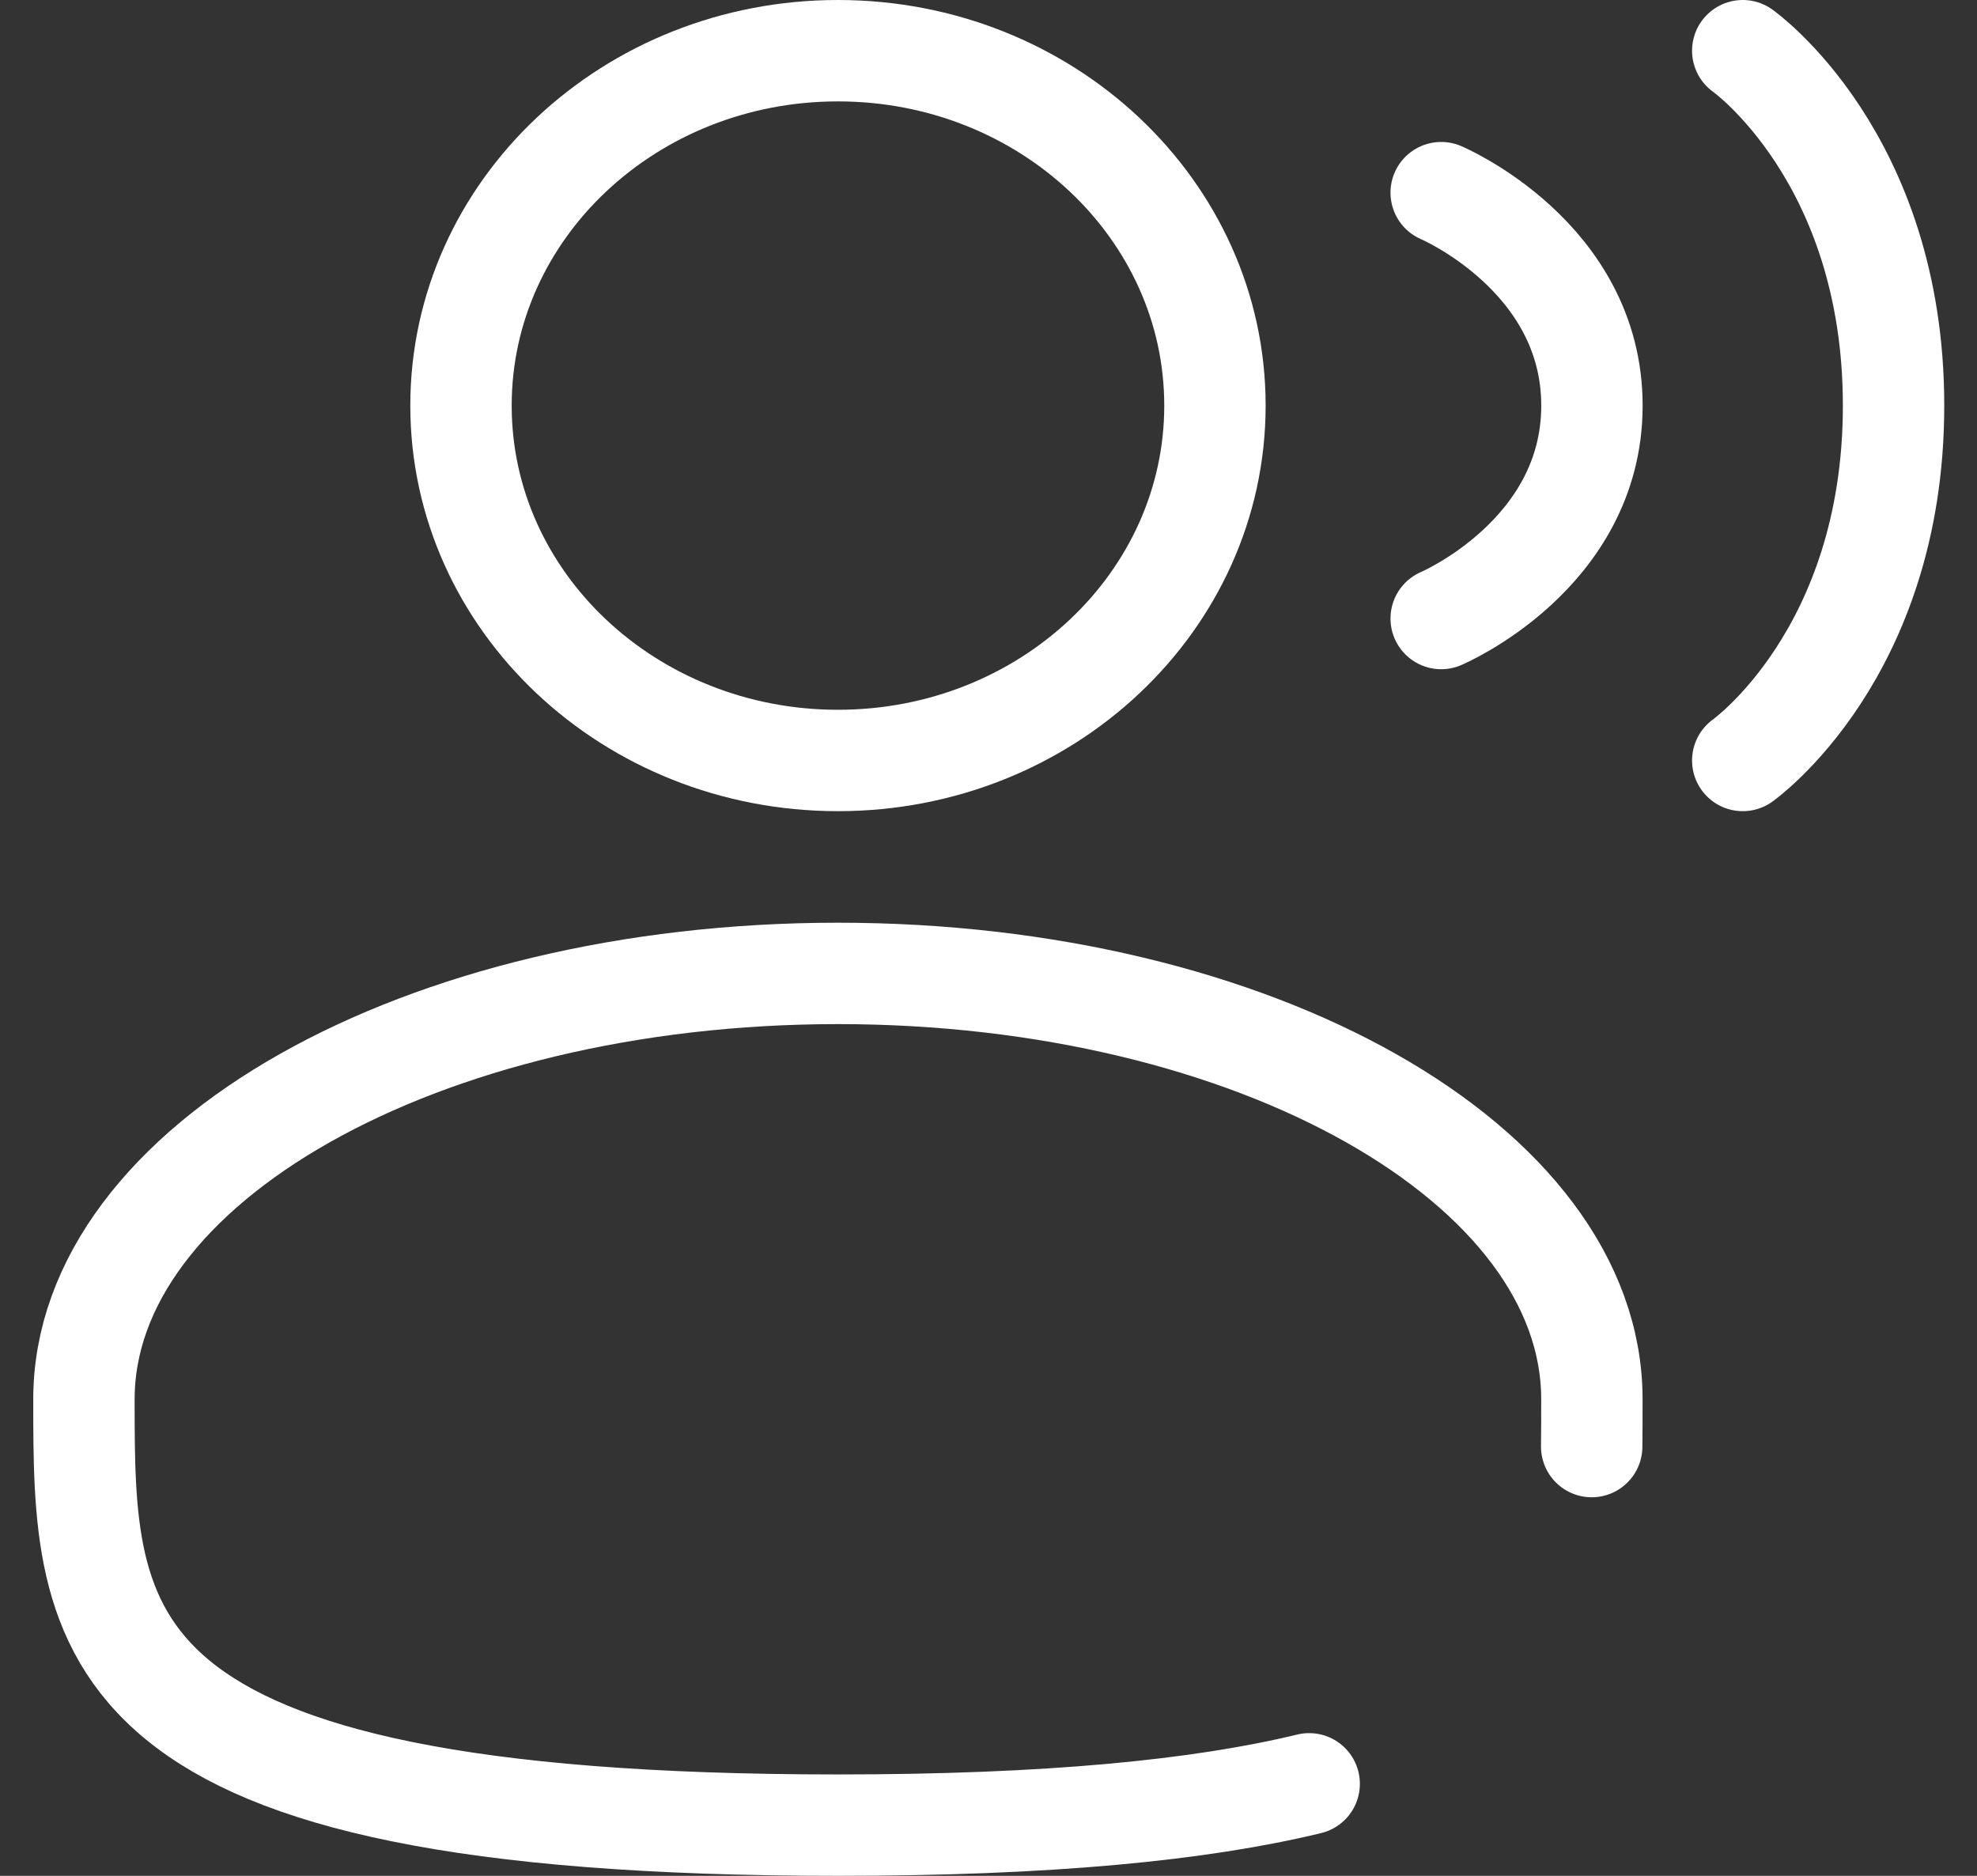
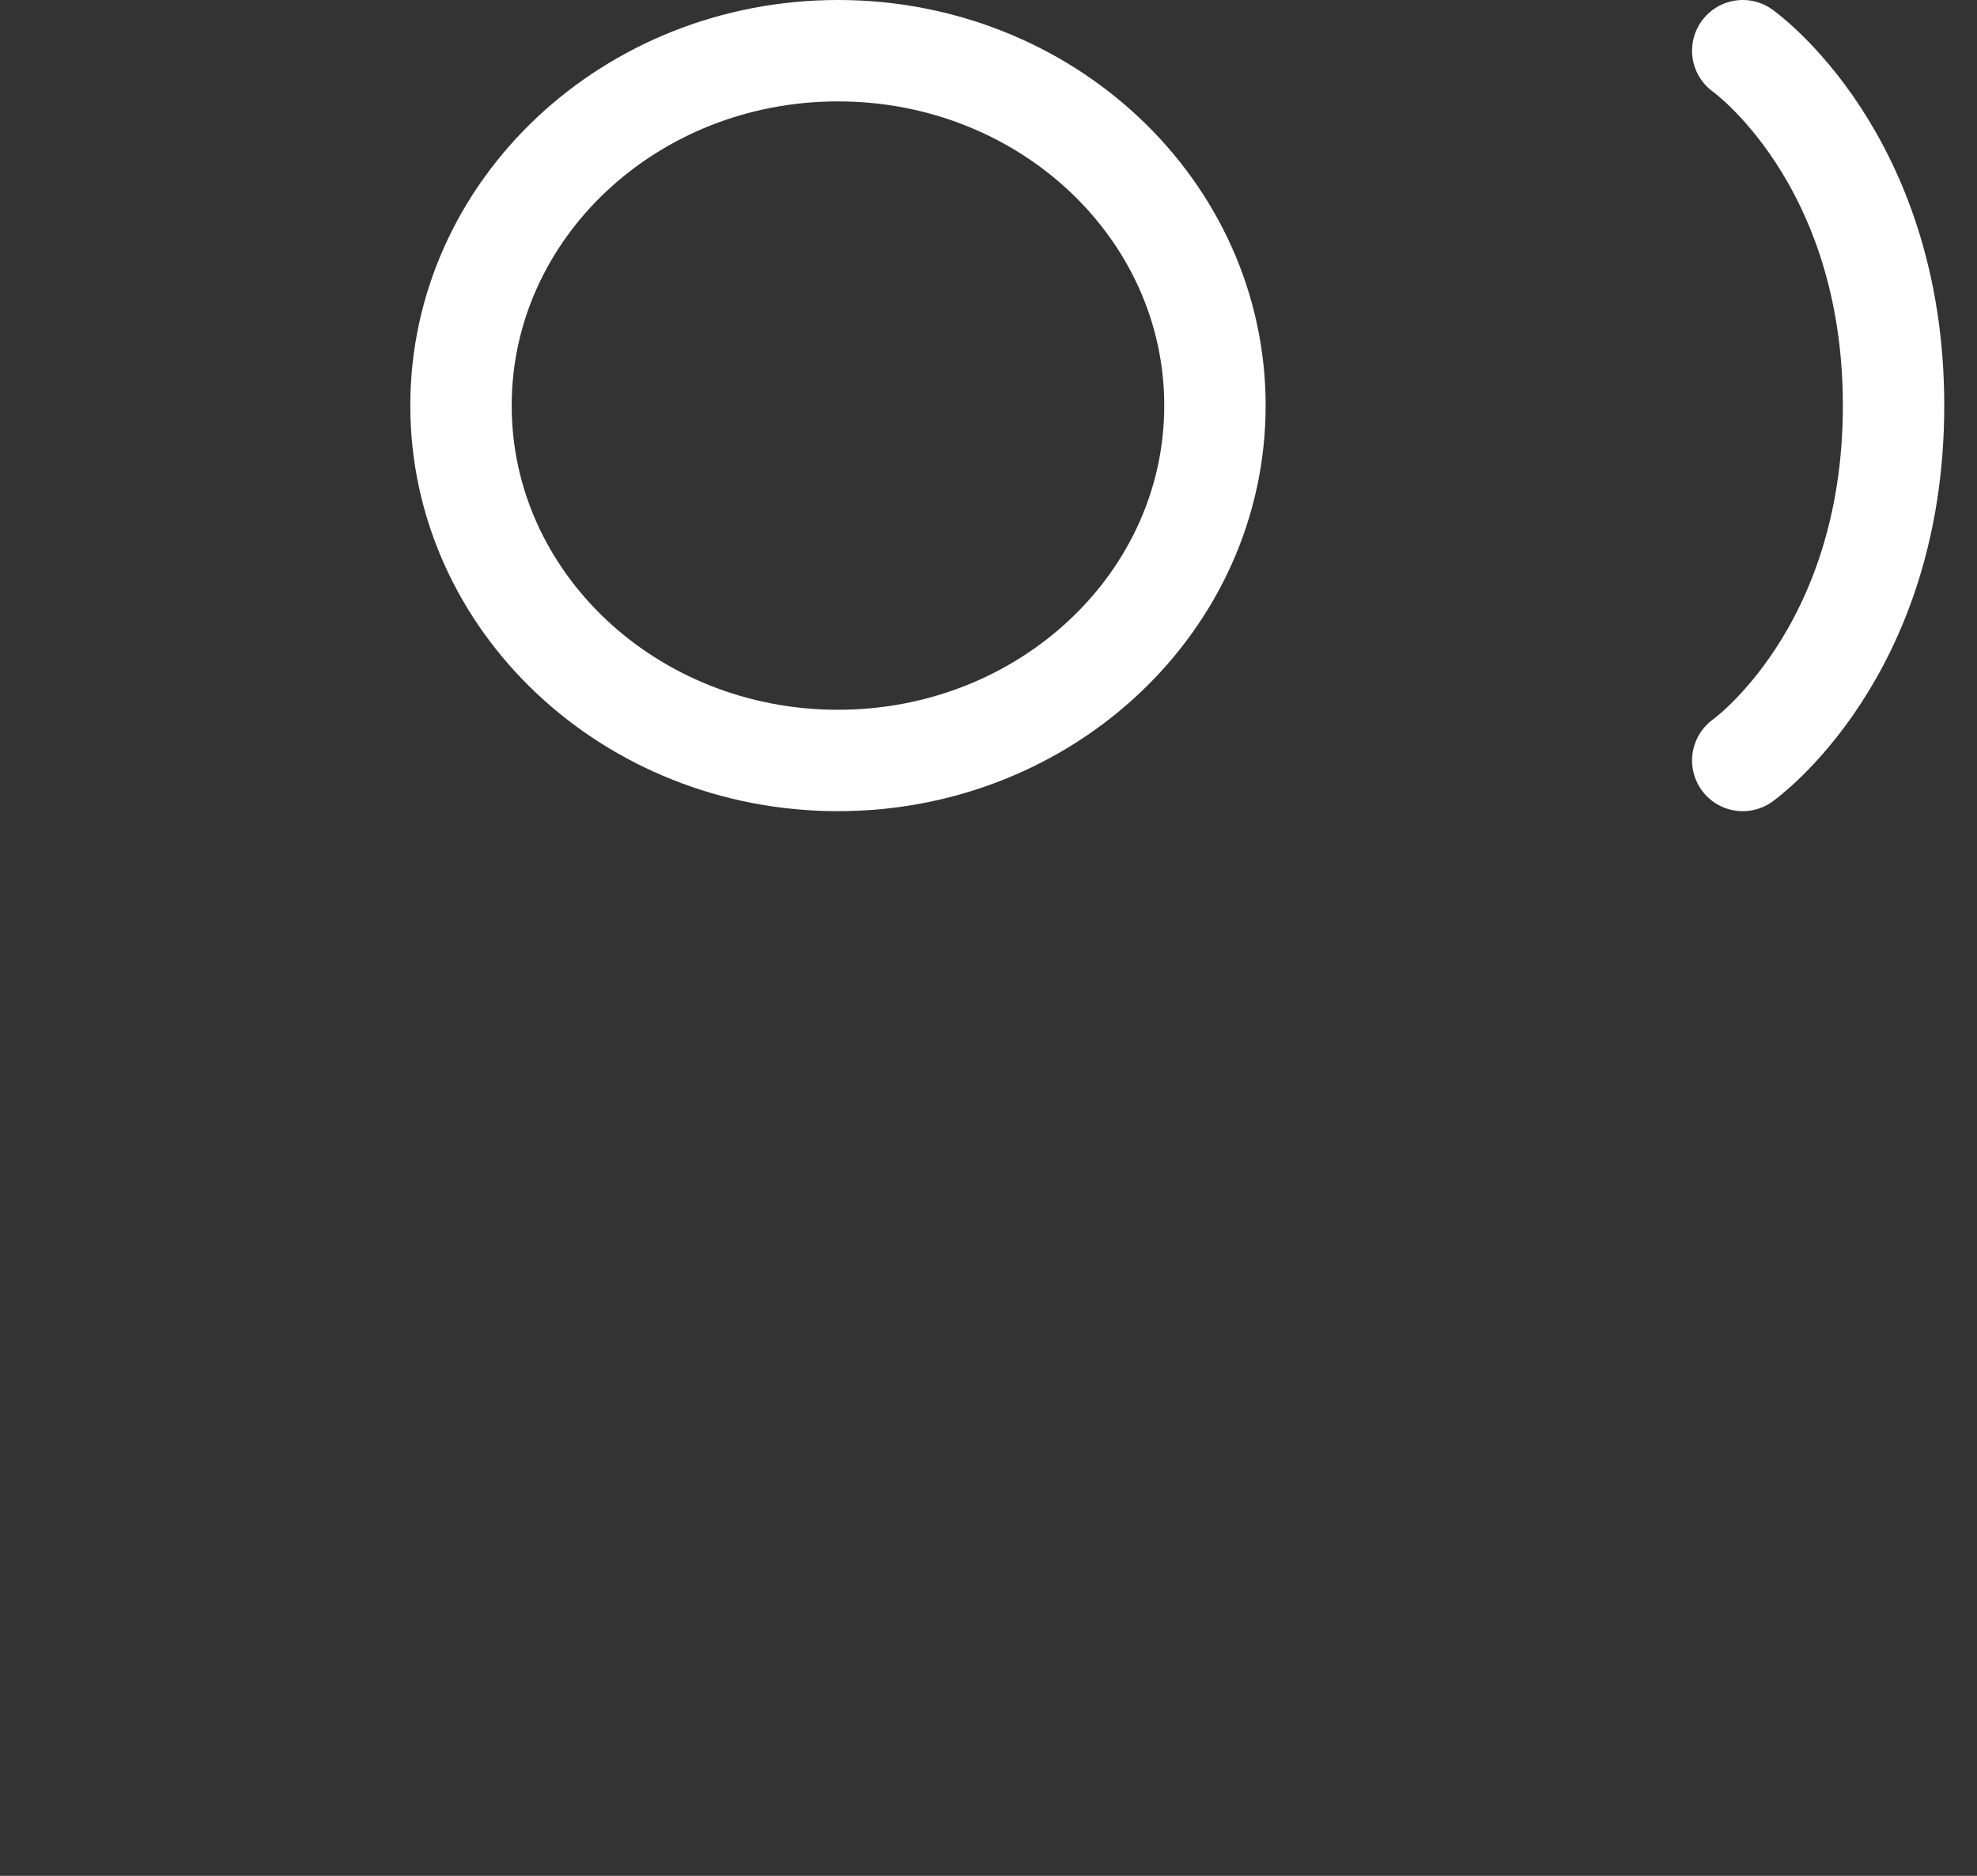
<svg xmlns="http://www.w3.org/2000/svg" width="39" height="37" viewBox="0 0 39 37" fill="none">
  <rect x="0" y="0" width="39" height="37" fill="#333333" stroke="none" />
-   <path d="M16.53 15C20.638 15 23.967 11.866 23.967 8C23.967 4.134 20.638 1 16.53 1C12.423 1 9.094 4.134 9.094 8C9.094 11.866 12.423 15 16.53 15Z" stroke="white" stroke-width="2" />
+   <path d="M16.53 15C20.638 15 23.967 11.866 23.967 8C23.967 4.134 20.638 1 16.53 1C12.423 1 9.094 4.134 9.094 8C9.094 11.866 12.423 15 16.53 15" stroke="white" stroke-width="2" />
  <path d="M34.379 1C34.379 1 37.354 3.1 37.354 8C37.354 12.9 34.379 15 34.379 15" stroke="white" stroke-width="2" stroke-linecap="round" />
-   <path d="M28.43 3.8C28.43 3.8 31.404 5.06 31.404 8C31.404 10.94 28.43 12.2 28.43 12.2" stroke="white" stroke-width="2" stroke-linecap="round" />
-   <path d="M31.399 28.533C31.403 28.227 31.403 27.915 31.403 27.6C31.403 22.961 24.744 19.2 16.53 19.2C8.315 19.2 1.656 22.961 1.656 27.6C1.656 32.239 1.656 36 16.53 36C20.678 36 23.669 35.707 25.826 35.185" stroke="white" stroke-width="2" stroke-linecap="round" />
</svg>